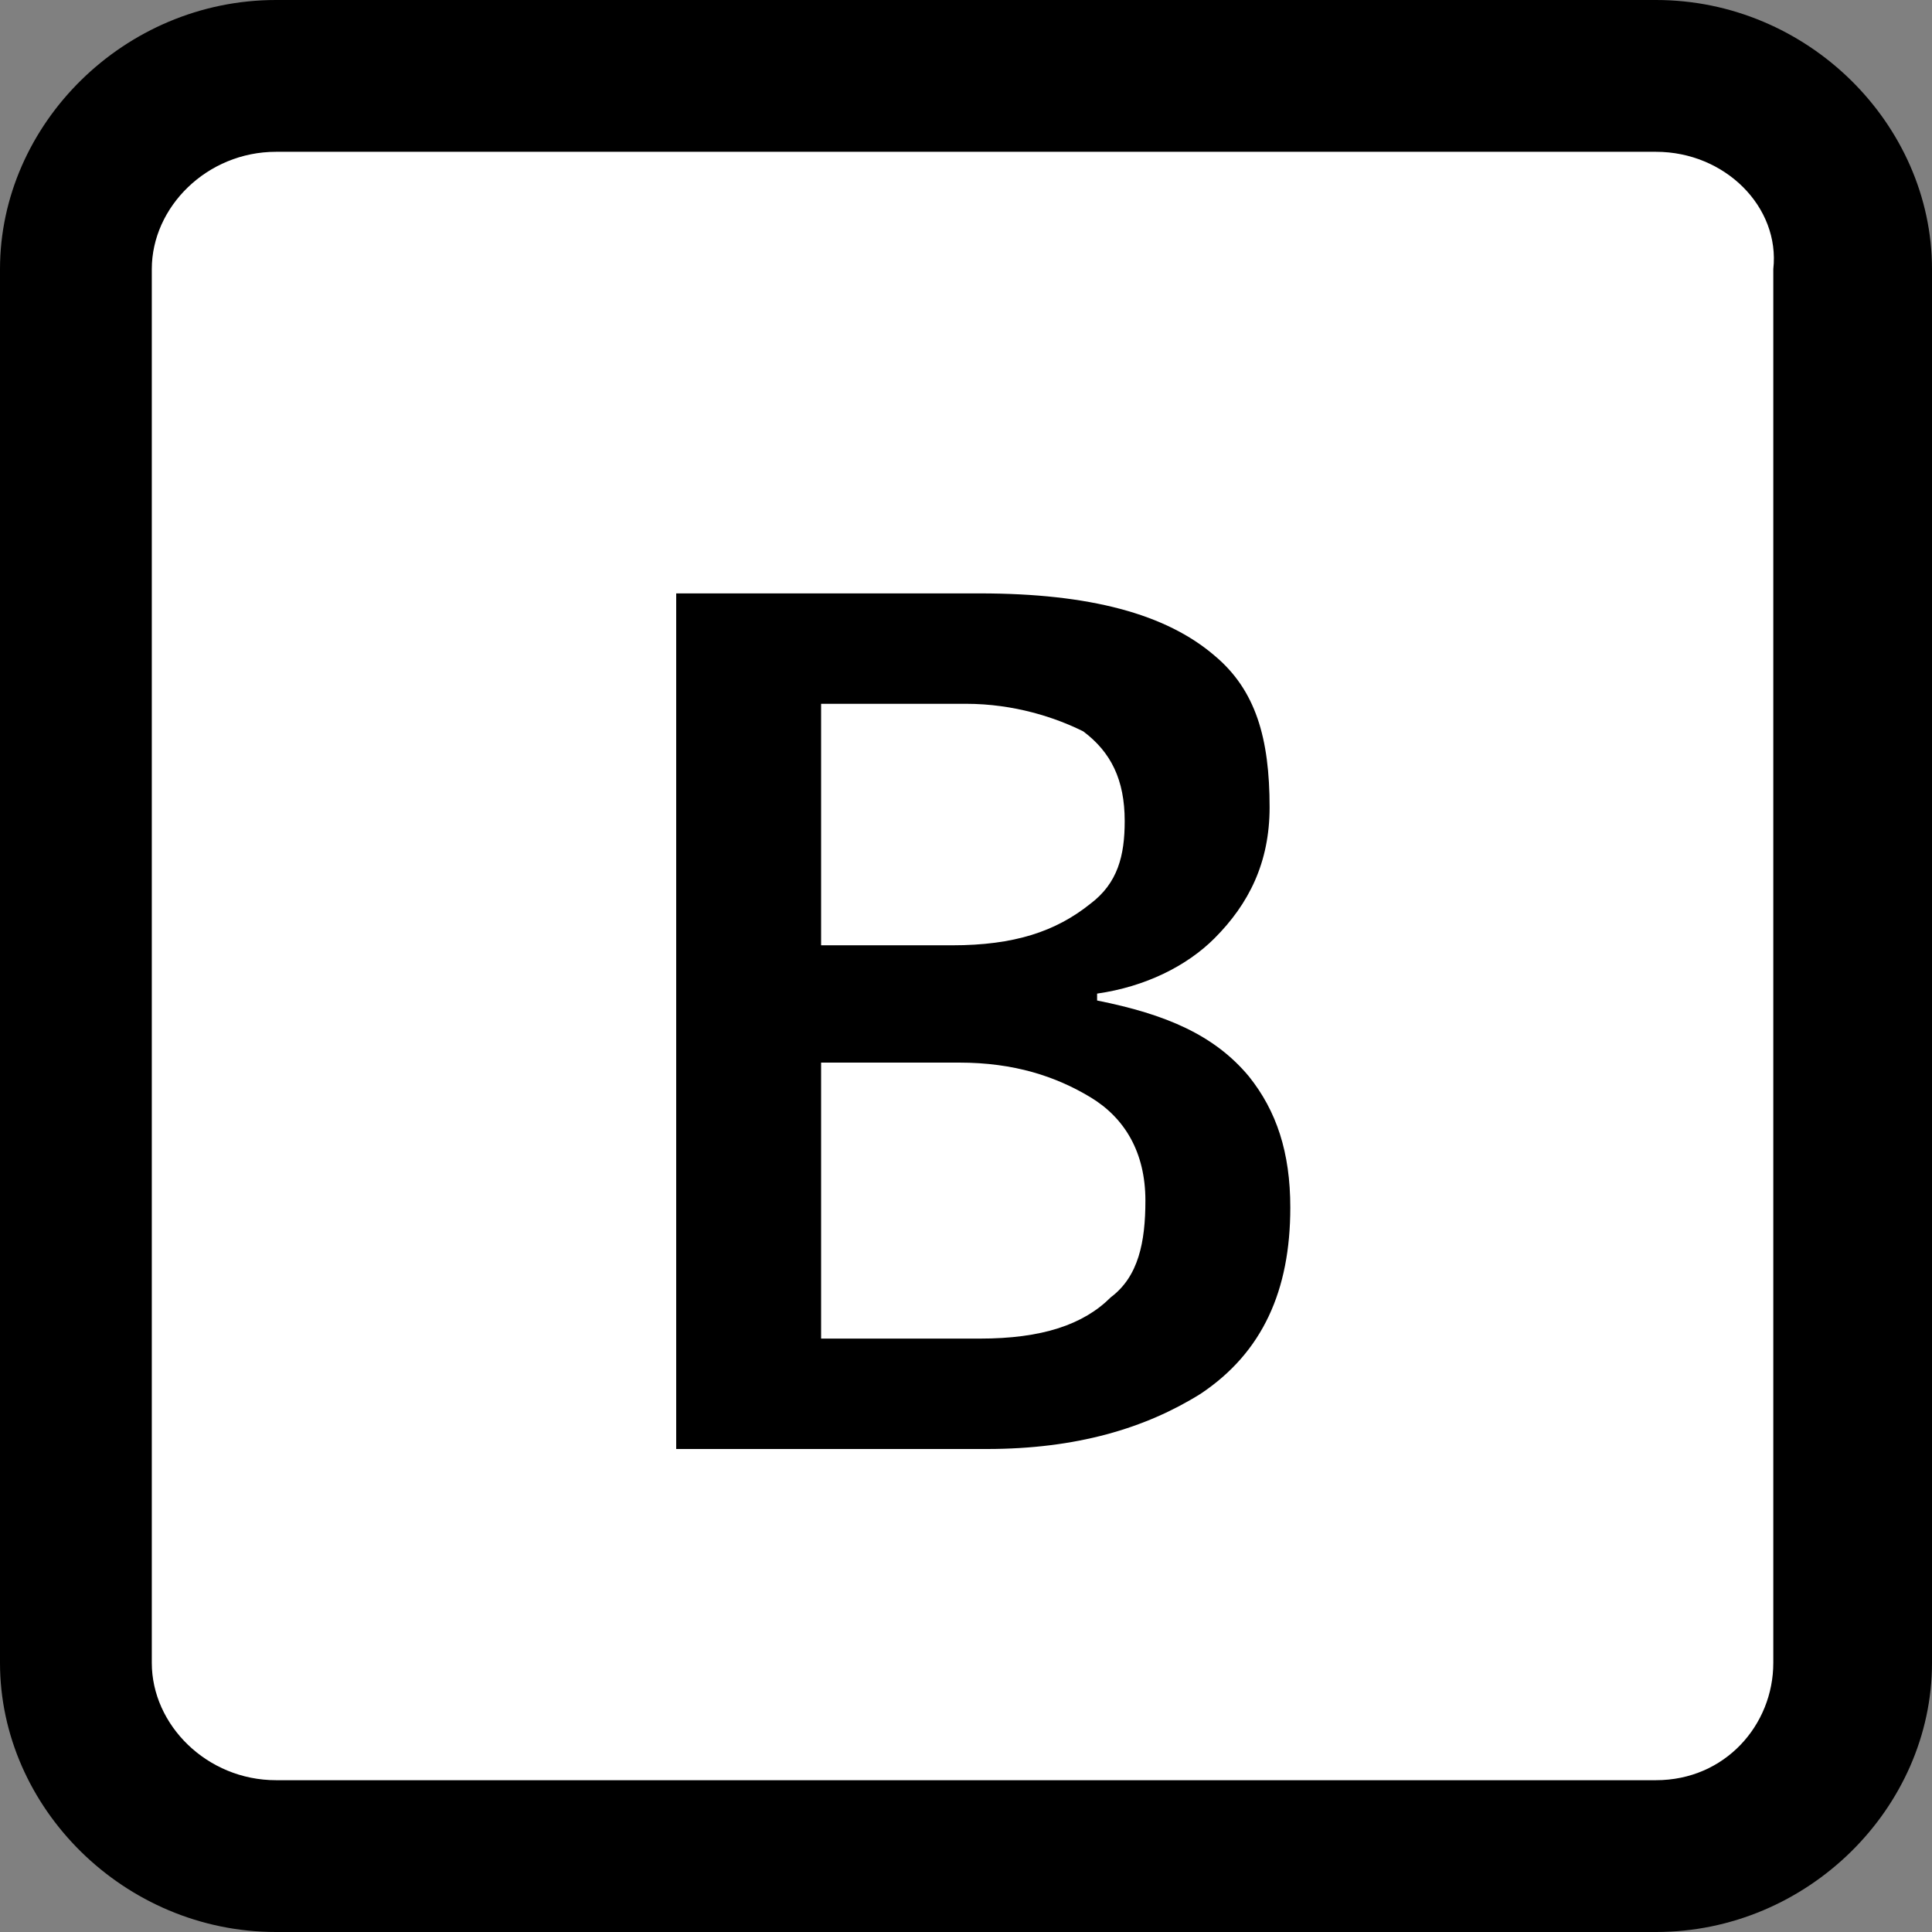
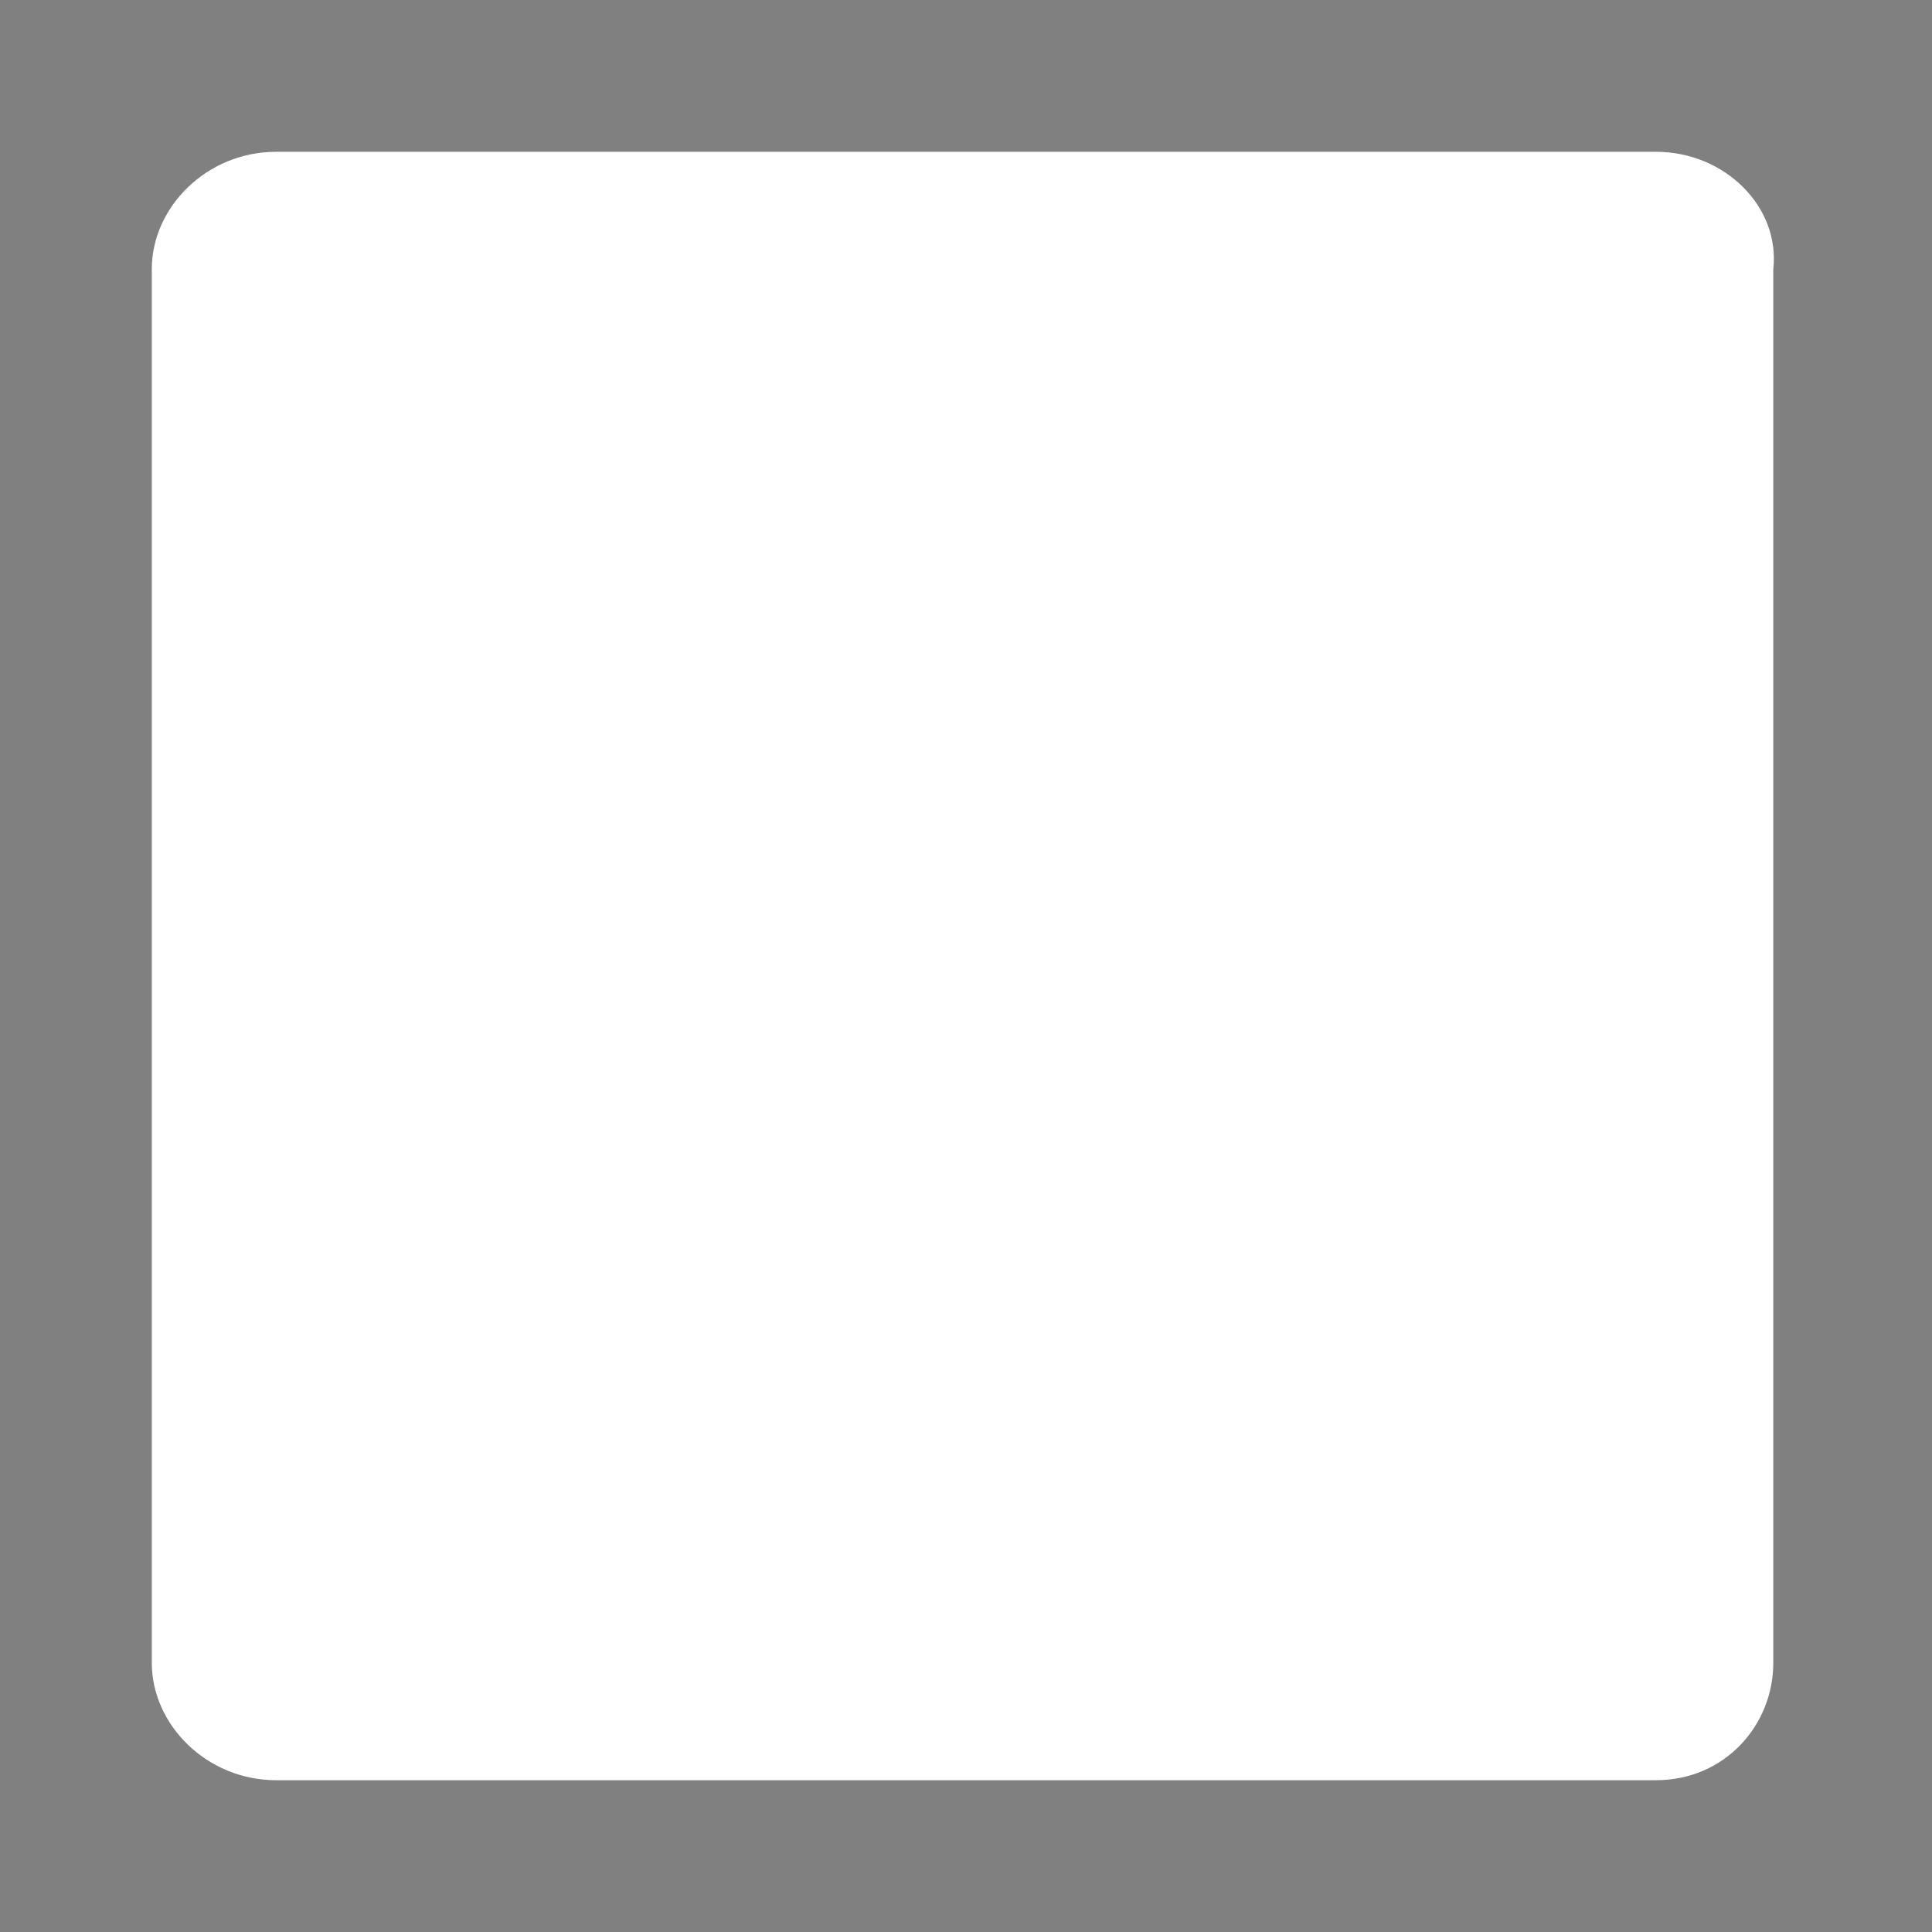
<svg xmlns="http://www.w3.org/2000/svg" version="1.2" baseProfile="tiny" x="0px" y="0px" viewBox="0 0 28 28" overflow="visible" xml:space="preserve">
  <rect x="0" y="0" width="28" height="28" fill="#808080" stroke="none" />
  <g id="レイヤー_1">
</g>
  <g id="線">
-     <path d="M24,28H4c-2.2,0-4-1.8-4-3.9V3.9C0,1.8,1.8,0,4,0H24c2.2,0,4,1.8,4,3.9v20.2C28,26.2,26.2,28,24,28z" />
    <path fill="#FFFFFF" d="M4,2.2C3,2.2,2.2,3,2.2,3.9v20.2C2.2,25,3,25.8,4,25.8H24c1,0,1.7-0.8,1.7-1.7V3.9C25.8,3,25,2.2,24,2.2H4z   " />
  </g>
  <g id="印字と線">
    <g>
-       <path d="M9.8,8.6h4.4c1.6,0,2.7,0.3,3.4,0.9c0.6,0.5,0.8,1.2,0.8,2.2c0,0.8-0.3,1.4-0.8,1.9c-0.4,0.4-1,0.7-1.7,0.8v0.1    c1,0.2,1.7,0.5,2.2,1.1c0.4,0.5,0.6,1.1,0.6,1.9c0,1.2-0.4,2.1-1.3,2.7c-0.8,0.5-1.8,0.8-3.1,0.8H9.8V8.6z M11.9,10.2v3.5h1.9    c0.9,0,1.5-0.2,2-0.6c0.4-0.3,0.5-0.7,0.5-1.2c0-0.6-0.2-1-0.6-1.3c-0.4-0.2-1-0.4-1.7-0.4H11.9z M11.9,15.3v4.1h2.3    c0.9,0,1.5-0.2,1.9-0.6c0.4-0.3,0.5-0.8,0.5-1.4c0-0.7-0.3-1.2-0.8-1.5c-0.5-0.3-1.1-0.5-1.9-0.5H11.9z" />
-     </g>
+       </g>
  </g>
</svg>